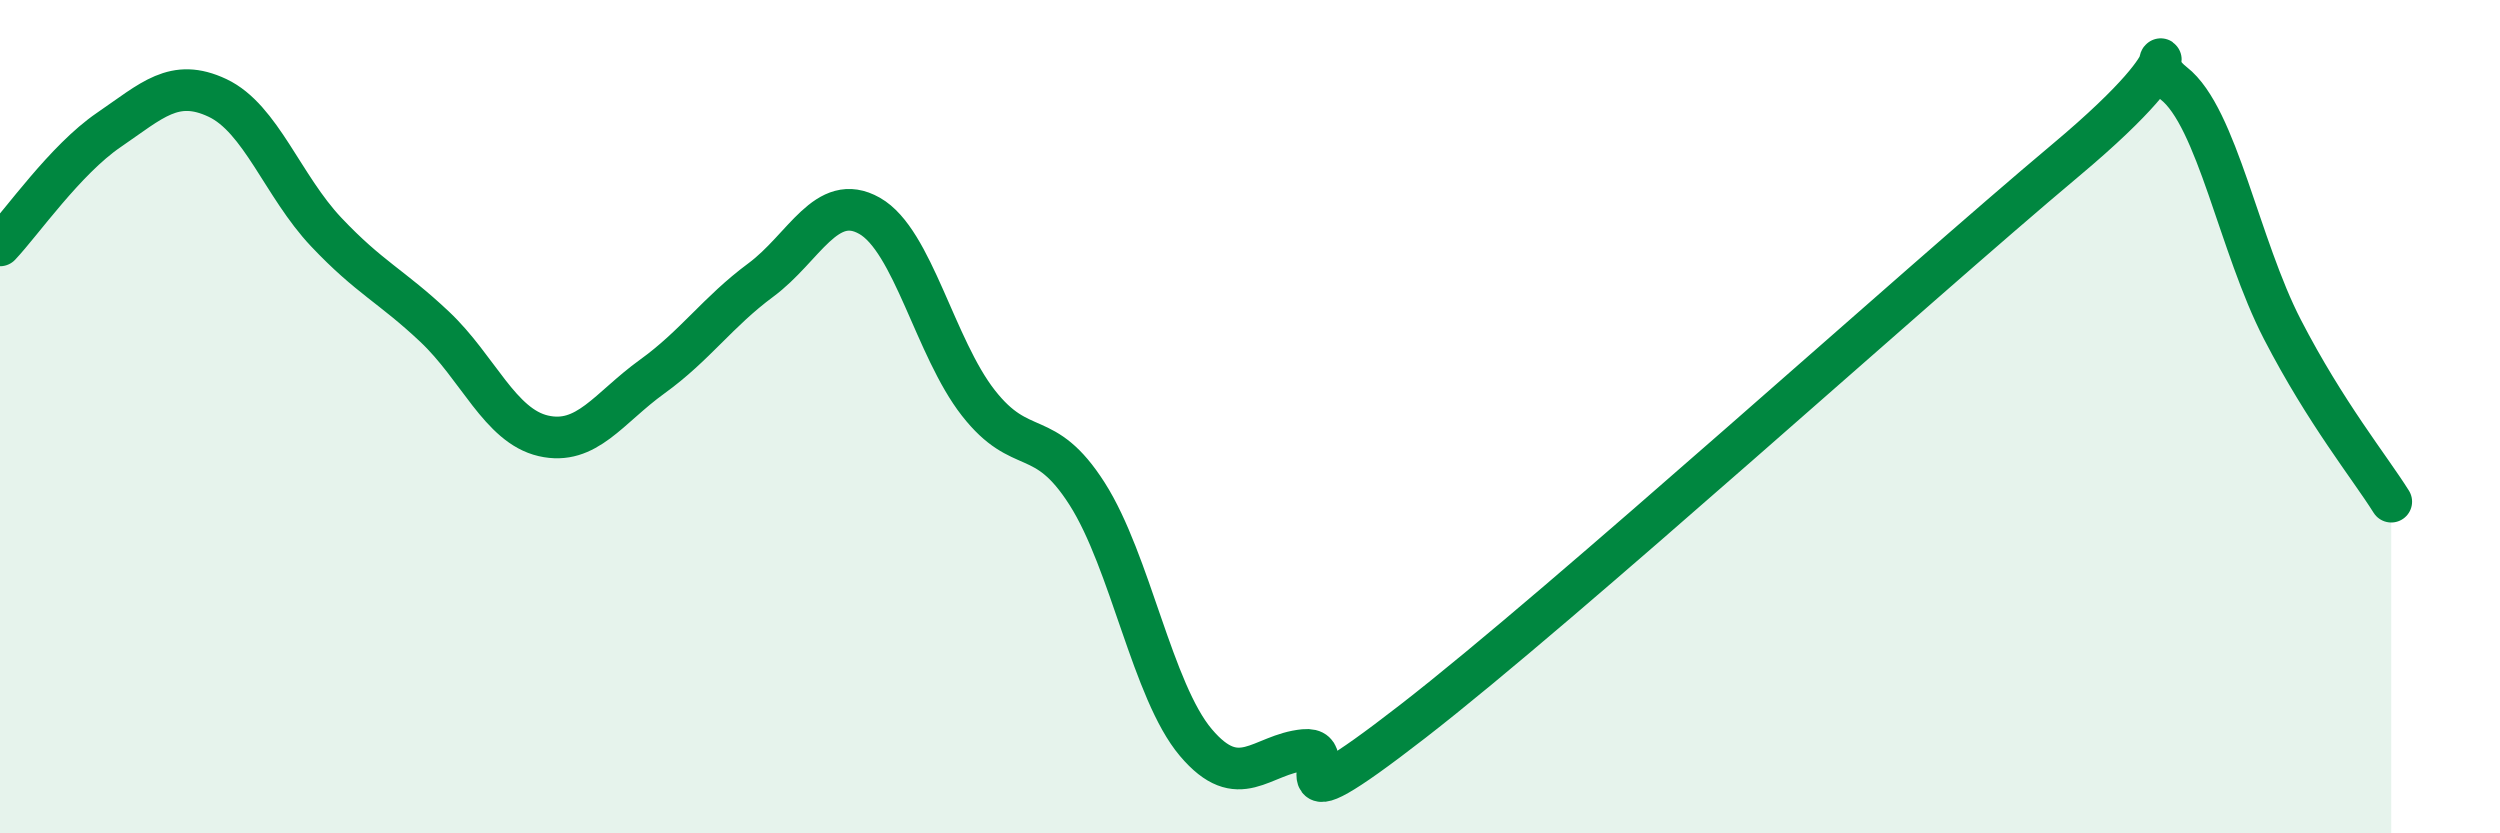
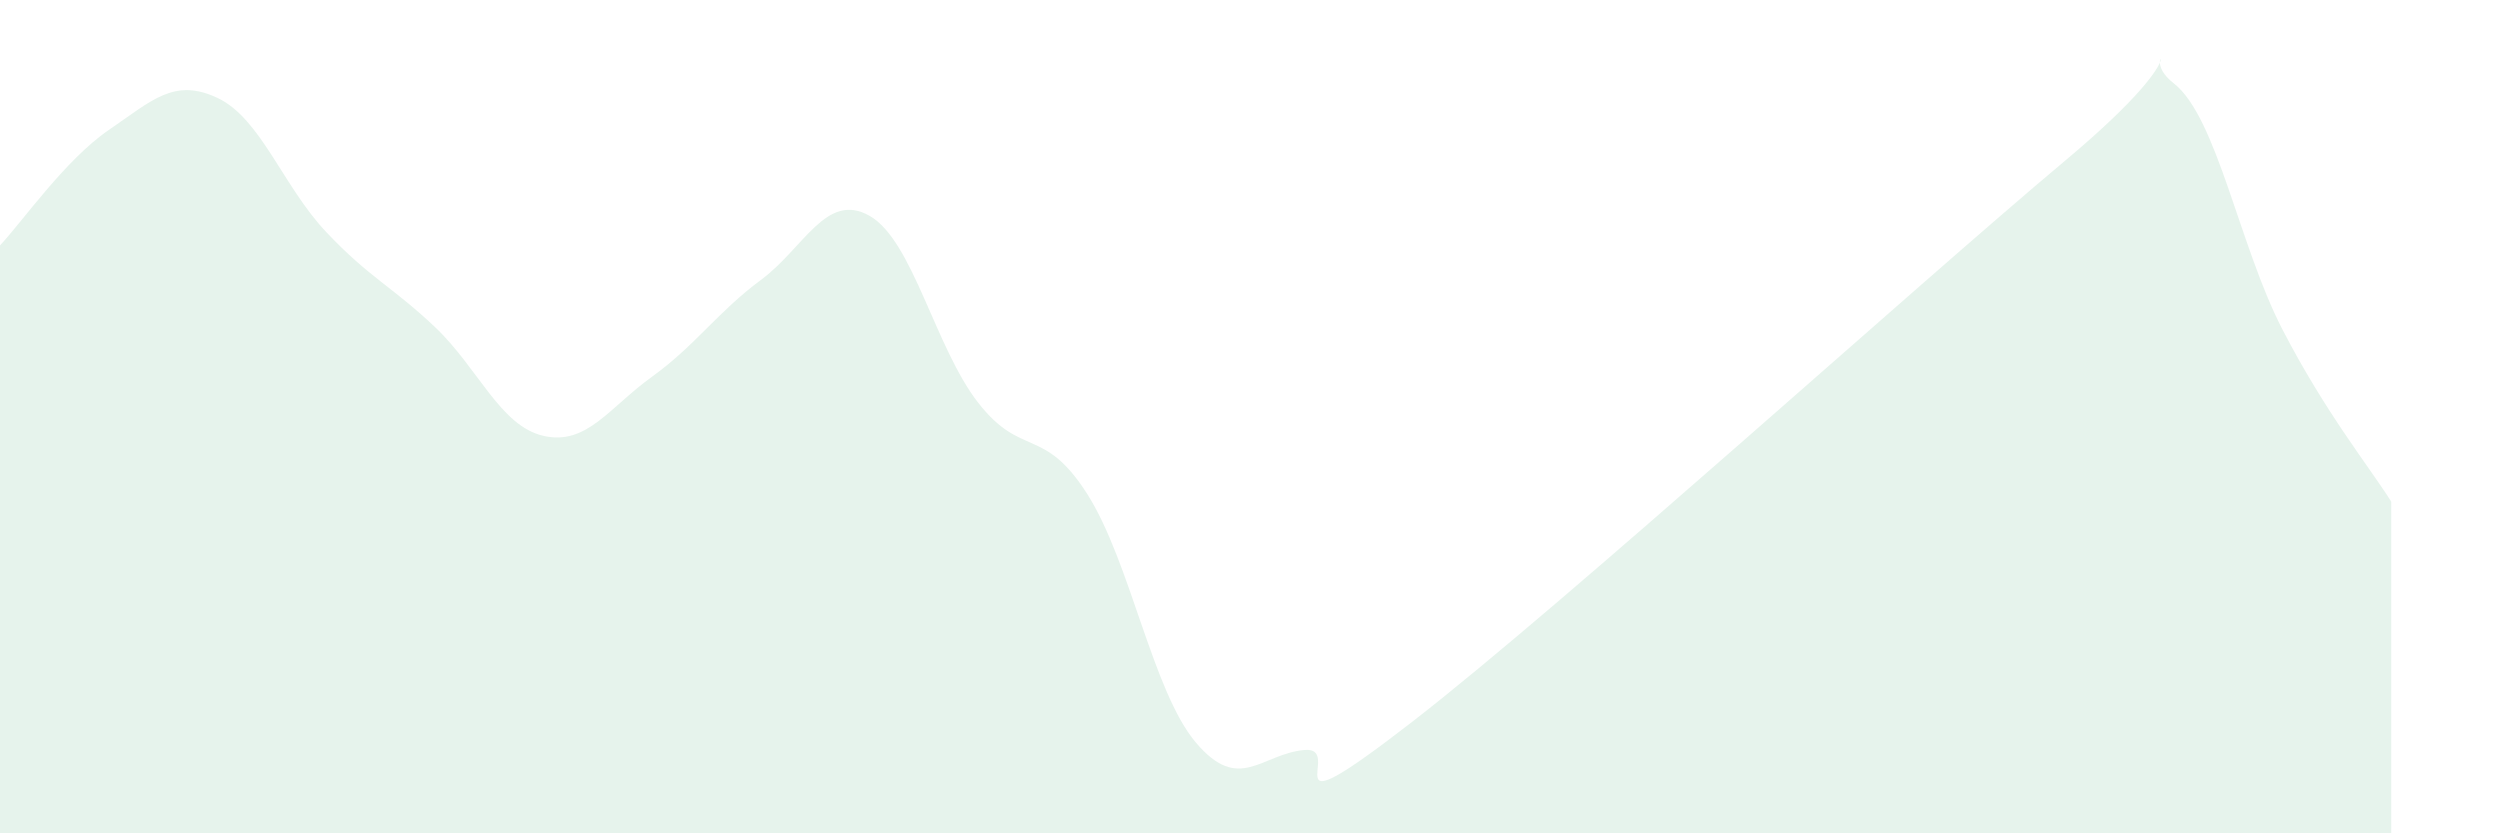
<svg xmlns="http://www.w3.org/2000/svg" width="60" height="20" viewBox="0 0 60 20">
  <path d="M 0,5.89 C 0.52,5.34 1.57,3.83 2.61,3.12 C 3.65,2.41 4.18,1.86 5.22,2.35 C 6.26,2.84 6.79,4.47 7.83,5.57 C 8.87,6.67 9.39,6.86 10.43,7.84 C 11.47,8.82 12,10.22 13.04,10.46 C 14.08,10.7 14.61,9.79 15.65,9.04 C 16.69,8.29 17.22,7.49 18.26,6.72 C 19.3,5.95 19.83,4.59 20.87,5.18 C 21.91,5.77 22.44,8.34 23.48,9.67 C 24.52,11 25.05,10.22 26.09,11.85 C 27.13,13.48 27.66,16.59 28.7,17.82 C 29.74,19.05 30.26,18.1 31.3,18 C 32.34,17.9 30.26,20.14 33.91,17.31 C 37.56,14.48 45.92,6.91 49.57,3.85 C 53.22,0.79 51.13,1.19 52.17,2 C 53.21,2.81 53.74,5.9 54.78,7.91 C 55.82,9.92 56.87,11.21 57.39,12.04L57.39 20L0 20Z" fill="#008740" opacity="0.1" stroke-linecap="round" stroke-linejoin="round" />
-   <path d="M 0,5.89 C 0.52,5.34 1.57,3.83 2.61,3.12 C 3.65,2.41 4.18,1.86 5.22,2.35 C 6.26,2.84 6.79,4.47 7.83,5.57 C 8.87,6.67 9.39,6.86 10.43,7.84 C 11.47,8.82 12,10.22 13.04,10.46 C 14.08,10.7 14.61,9.79 15.65,9.04 C 16.69,8.29 17.22,7.49 18.26,6.72 C 19.3,5.95 19.83,4.59 20.87,5.18 C 21.91,5.77 22.44,8.34 23.48,9.67 C 24.52,11 25.05,10.22 26.09,11.85 C 27.13,13.48 27.66,16.59 28.7,17.82 C 29.74,19.05 30.26,18.1 31.3,18 C 32.34,17.9 30.26,20.14 33.91,17.31 C 37.56,14.48 45.92,6.91 49.57,3.85 C 53.22,0.79 51.13,1.19 52.17,2 C 53.21,2.81 53.74,5.9 54.78,7.91 C 55.82,9.92 56.87,11.21 57.39,12.04" stroke="#008740" stroke-width="1" fill="none" stroke-linecap="round" stroke-linejoin="round" />
</svg>